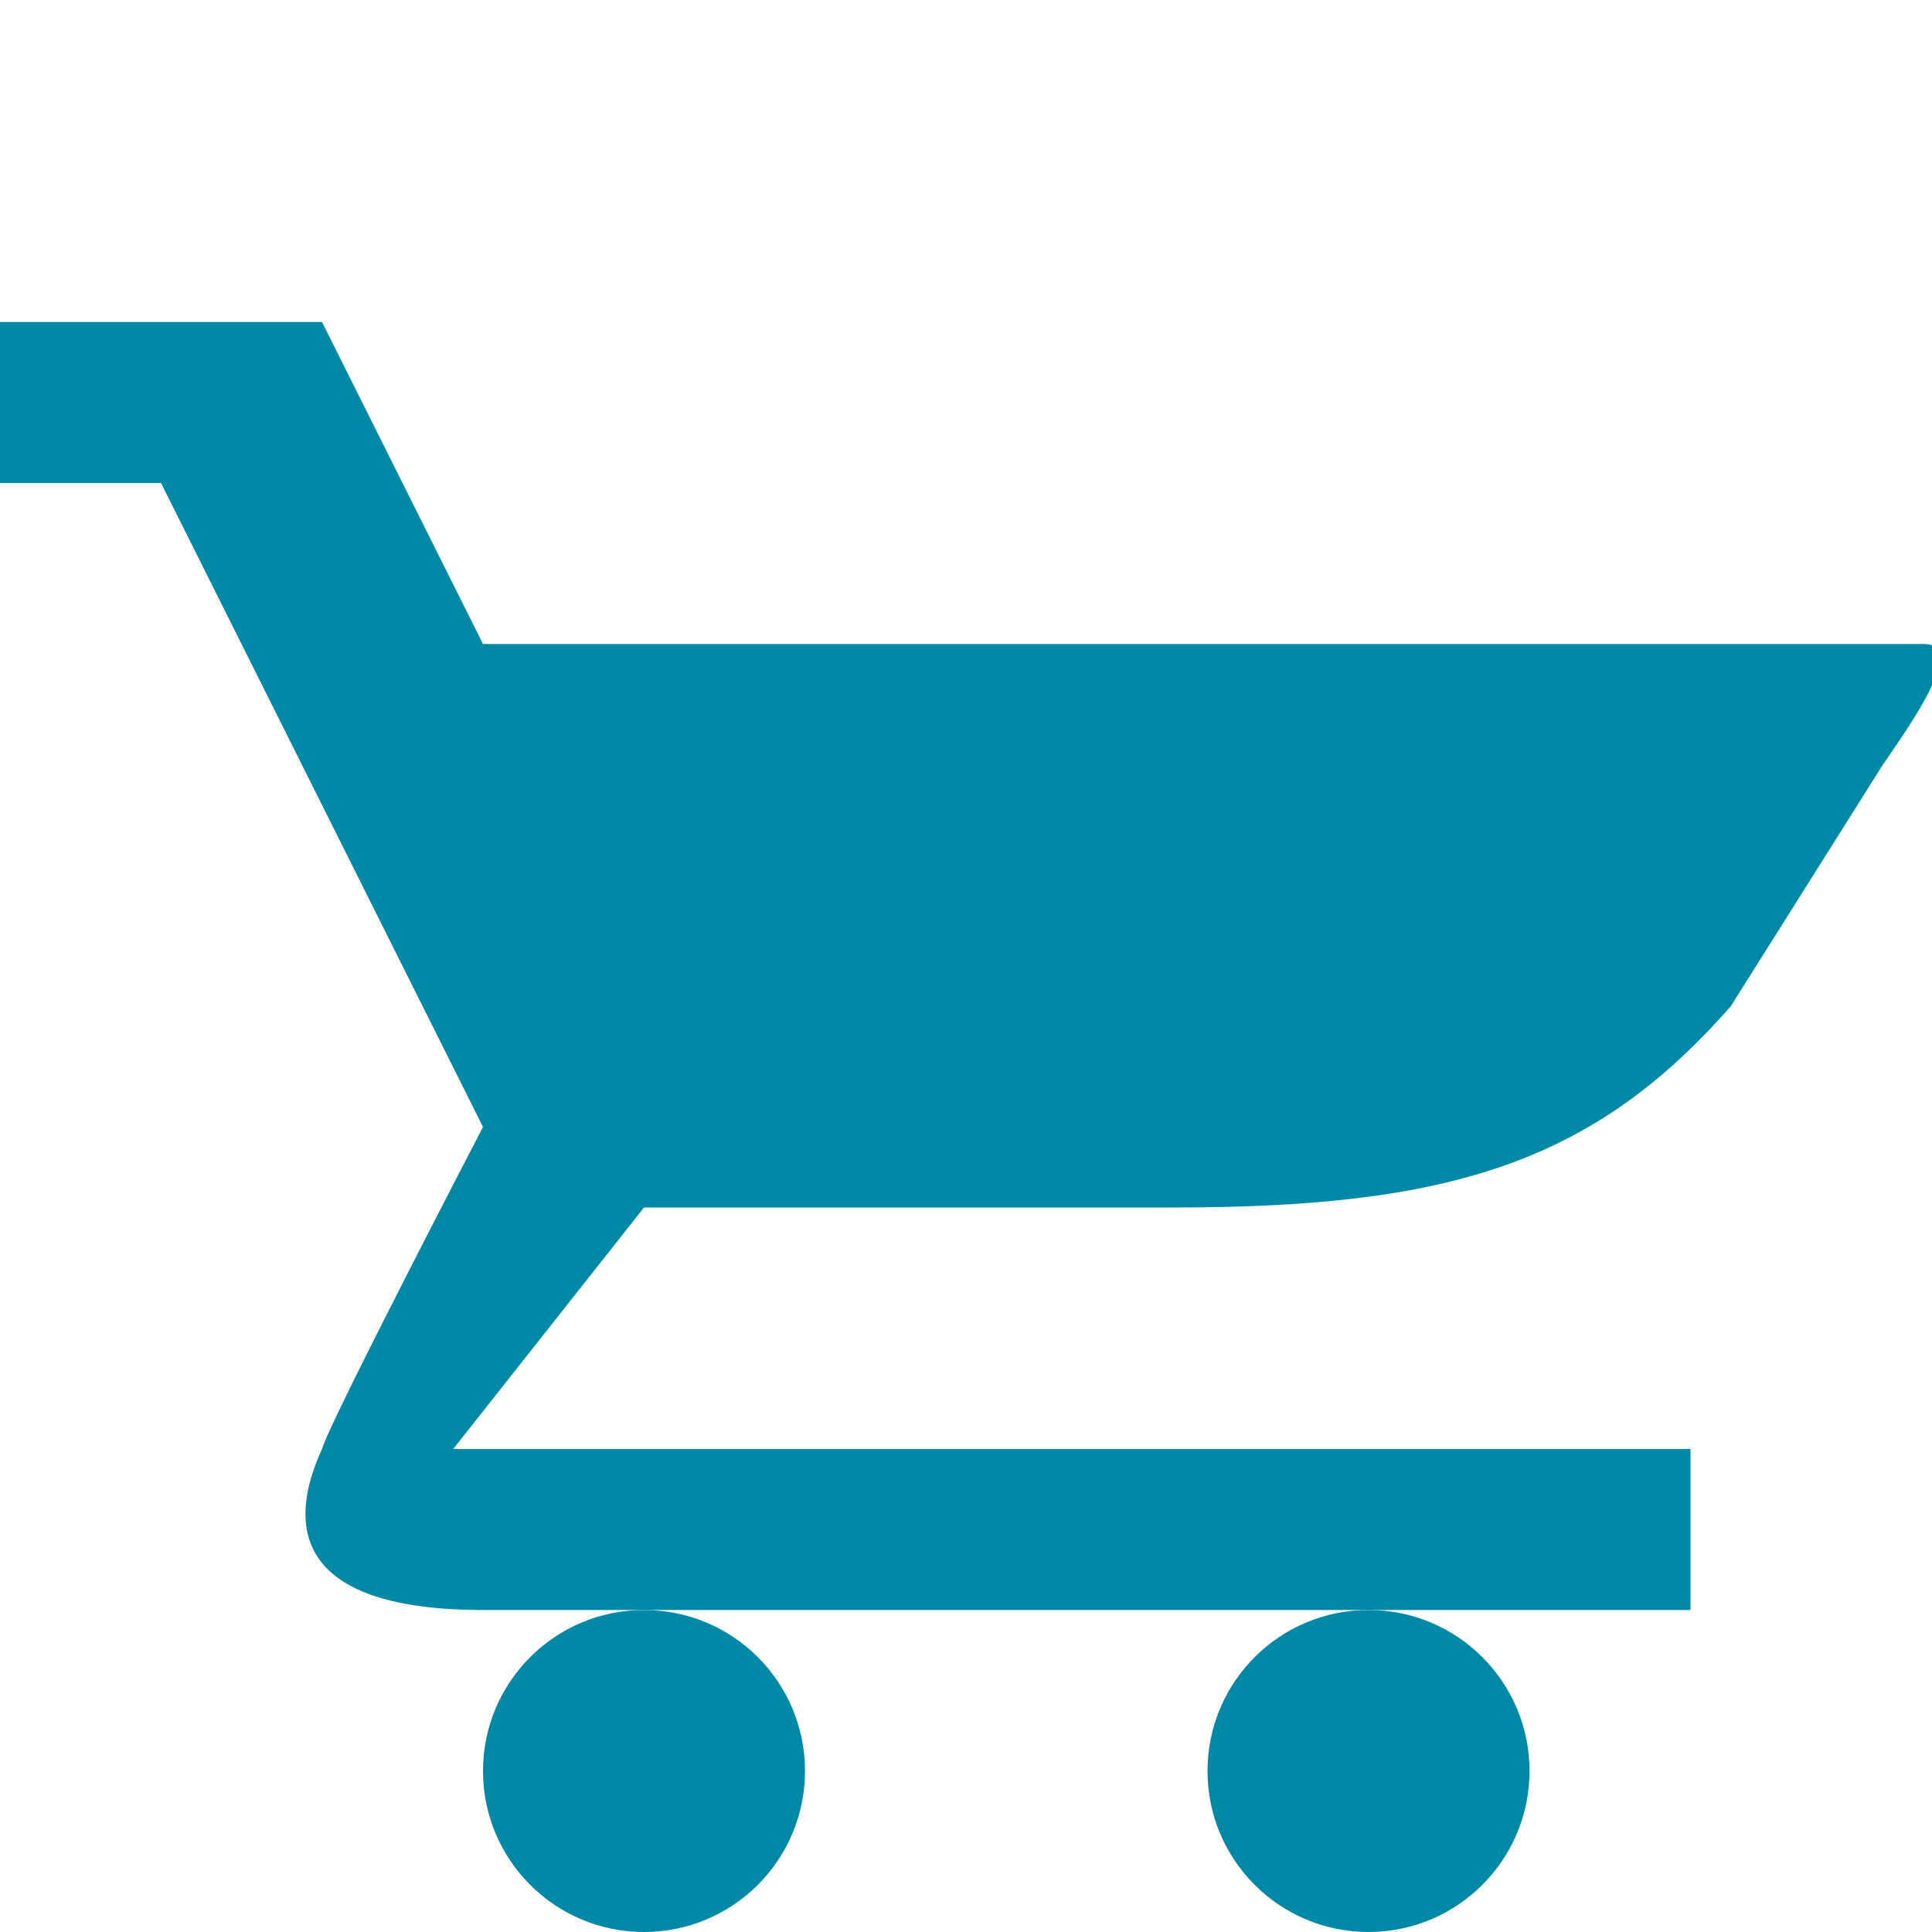
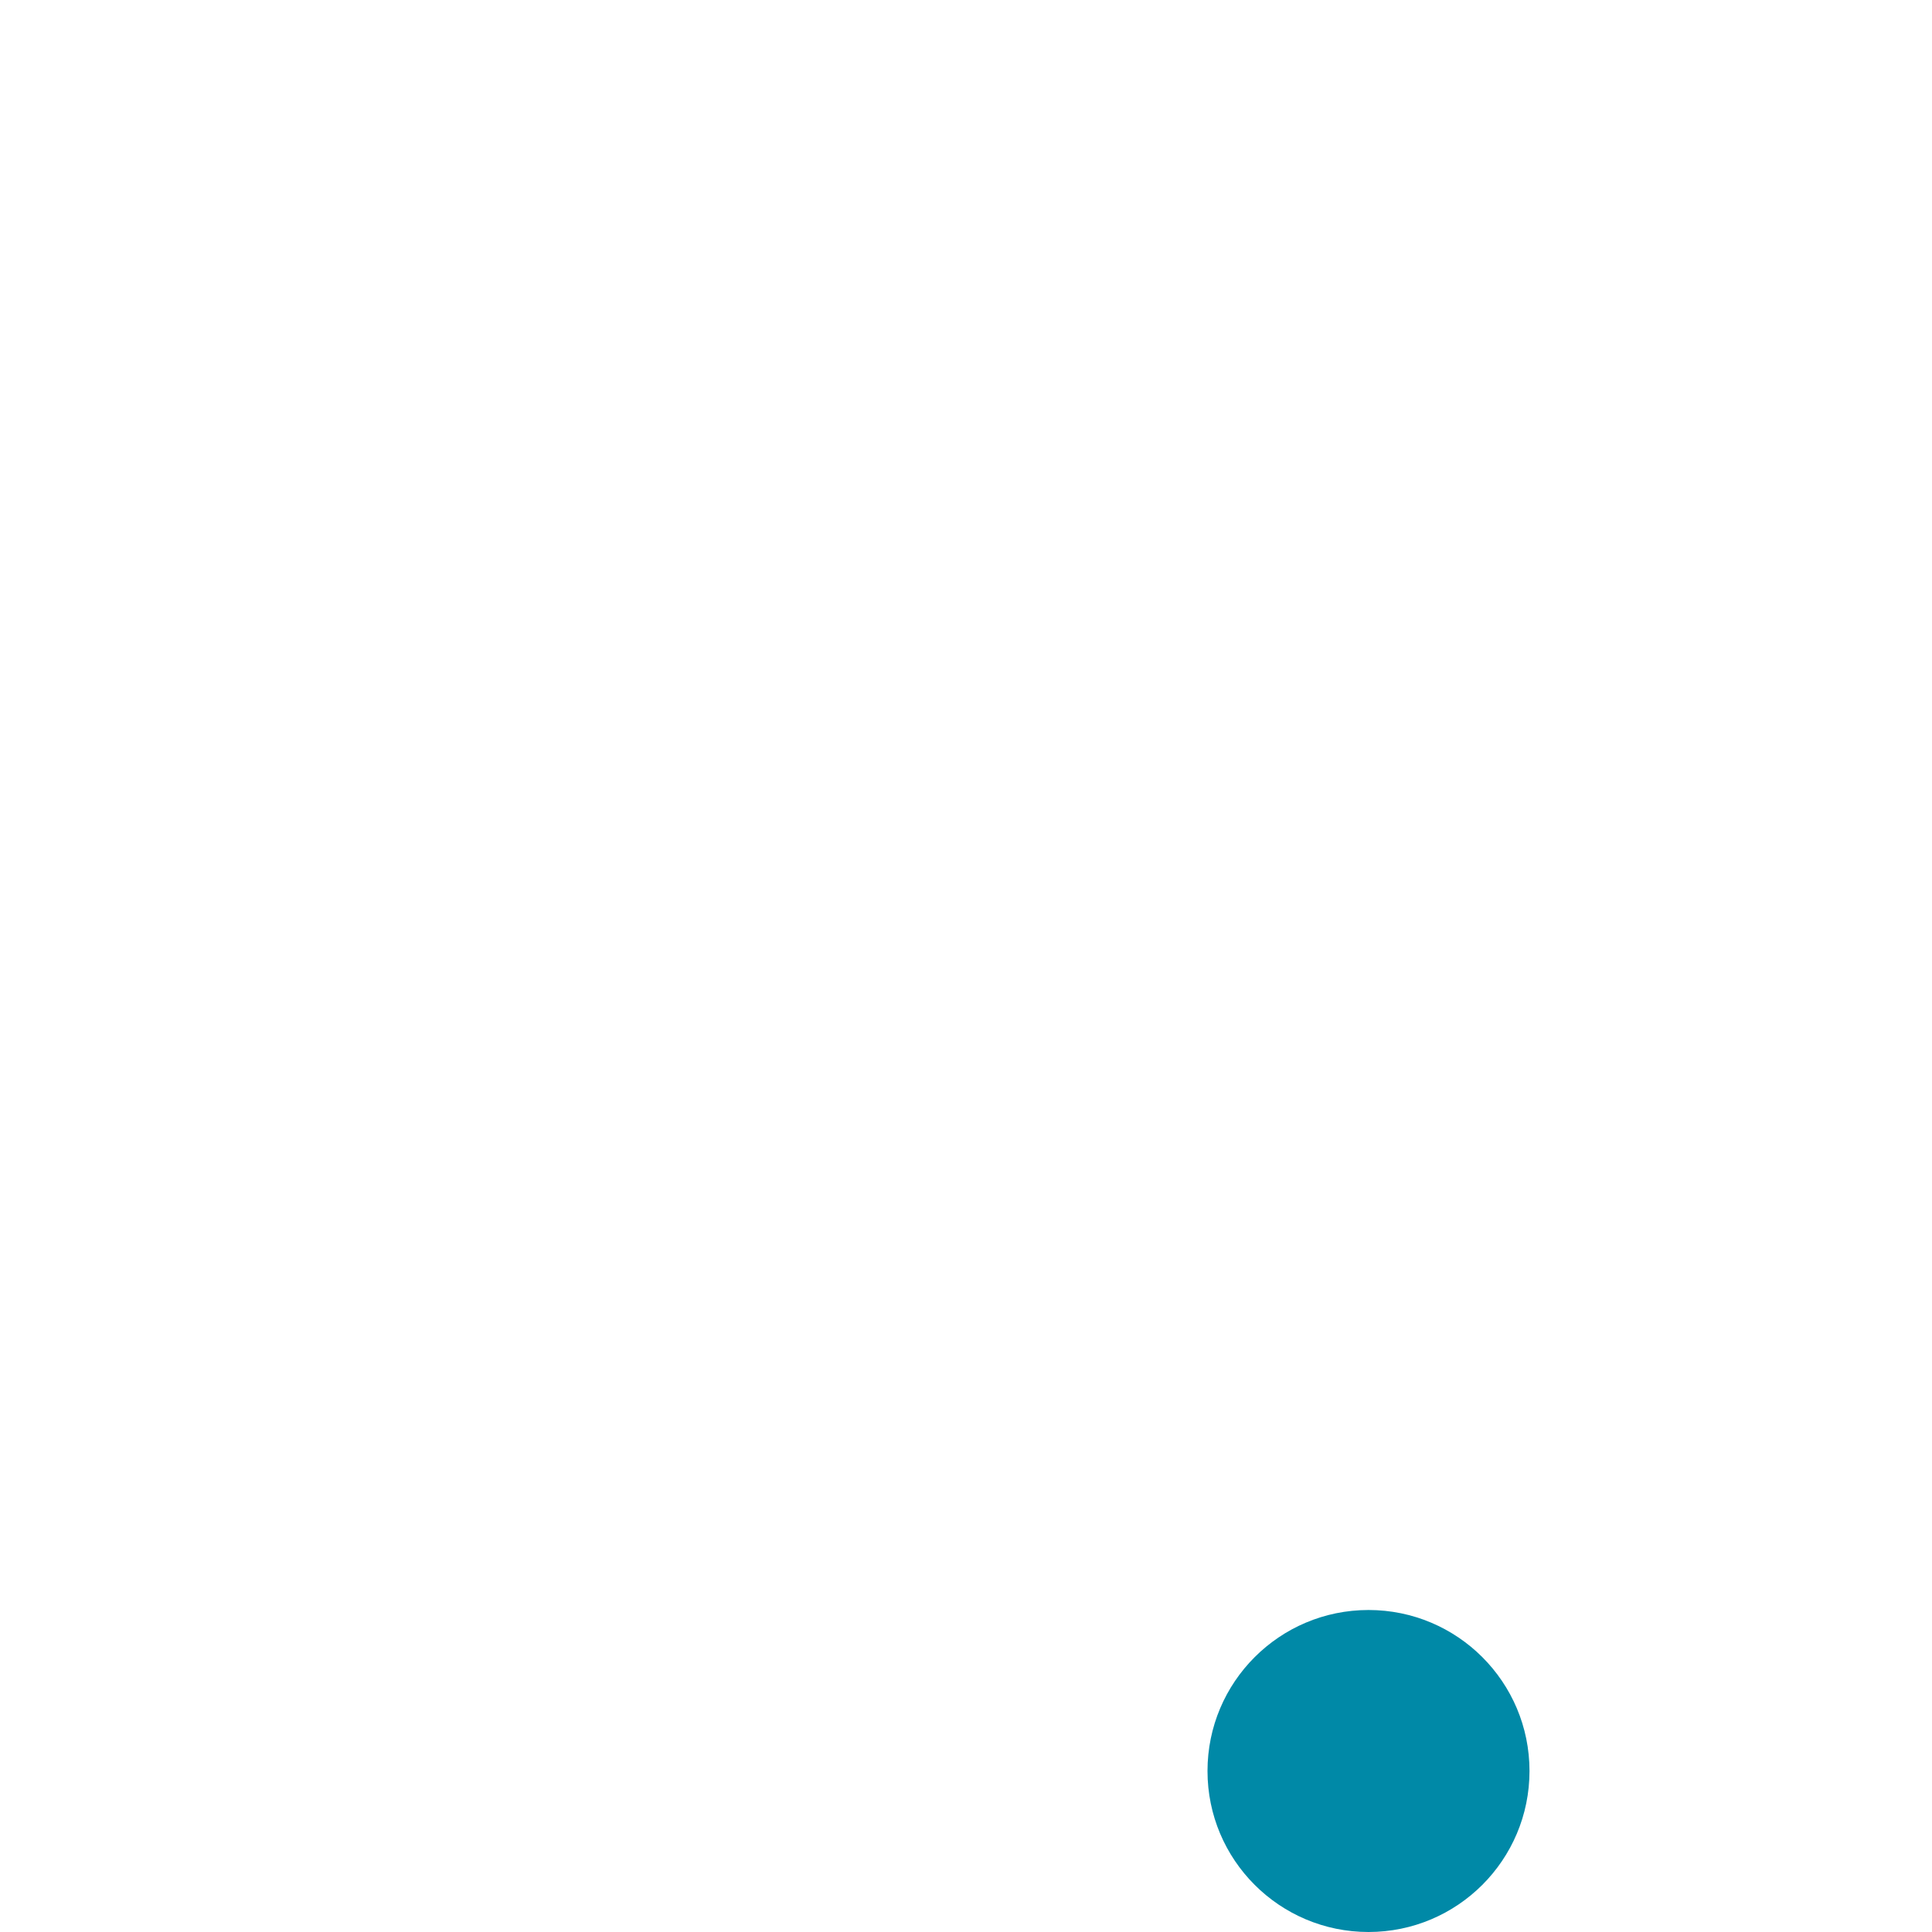
<svg xmlns="http://www.w3.org/2000/svg" id="Main" viewBox="0 0 24 24" preserveAspectRatio="xMinYMid">
  <defs>
    <style>.cls-1{fill:#0089a7;}.cls-2{fill:none;}</style>
  </defs>
  <title>warenkorb</title>
-   <path class="cls-1" d="M4,4H0V6H2l4,8s-1.9,3.65-2,4c-.46,1-.29,2,2,2H21V18L5.63,18,8,15h6.58c3.42,0,5.21-.55,6.92-2.5l1.82-2.89C23.43,9.4,24.54,8,23.9,8H6L4,4Z" />
  <circle class="cls-1" cx="17" cy="22" r="2" />
-   <circle class="cls-1" cx="8" cy="22" r="2" />
  <g id="Begrenzungsrahmen">
    <rect class="cls-2" width="24" height="24" />
  </g>
</svg>